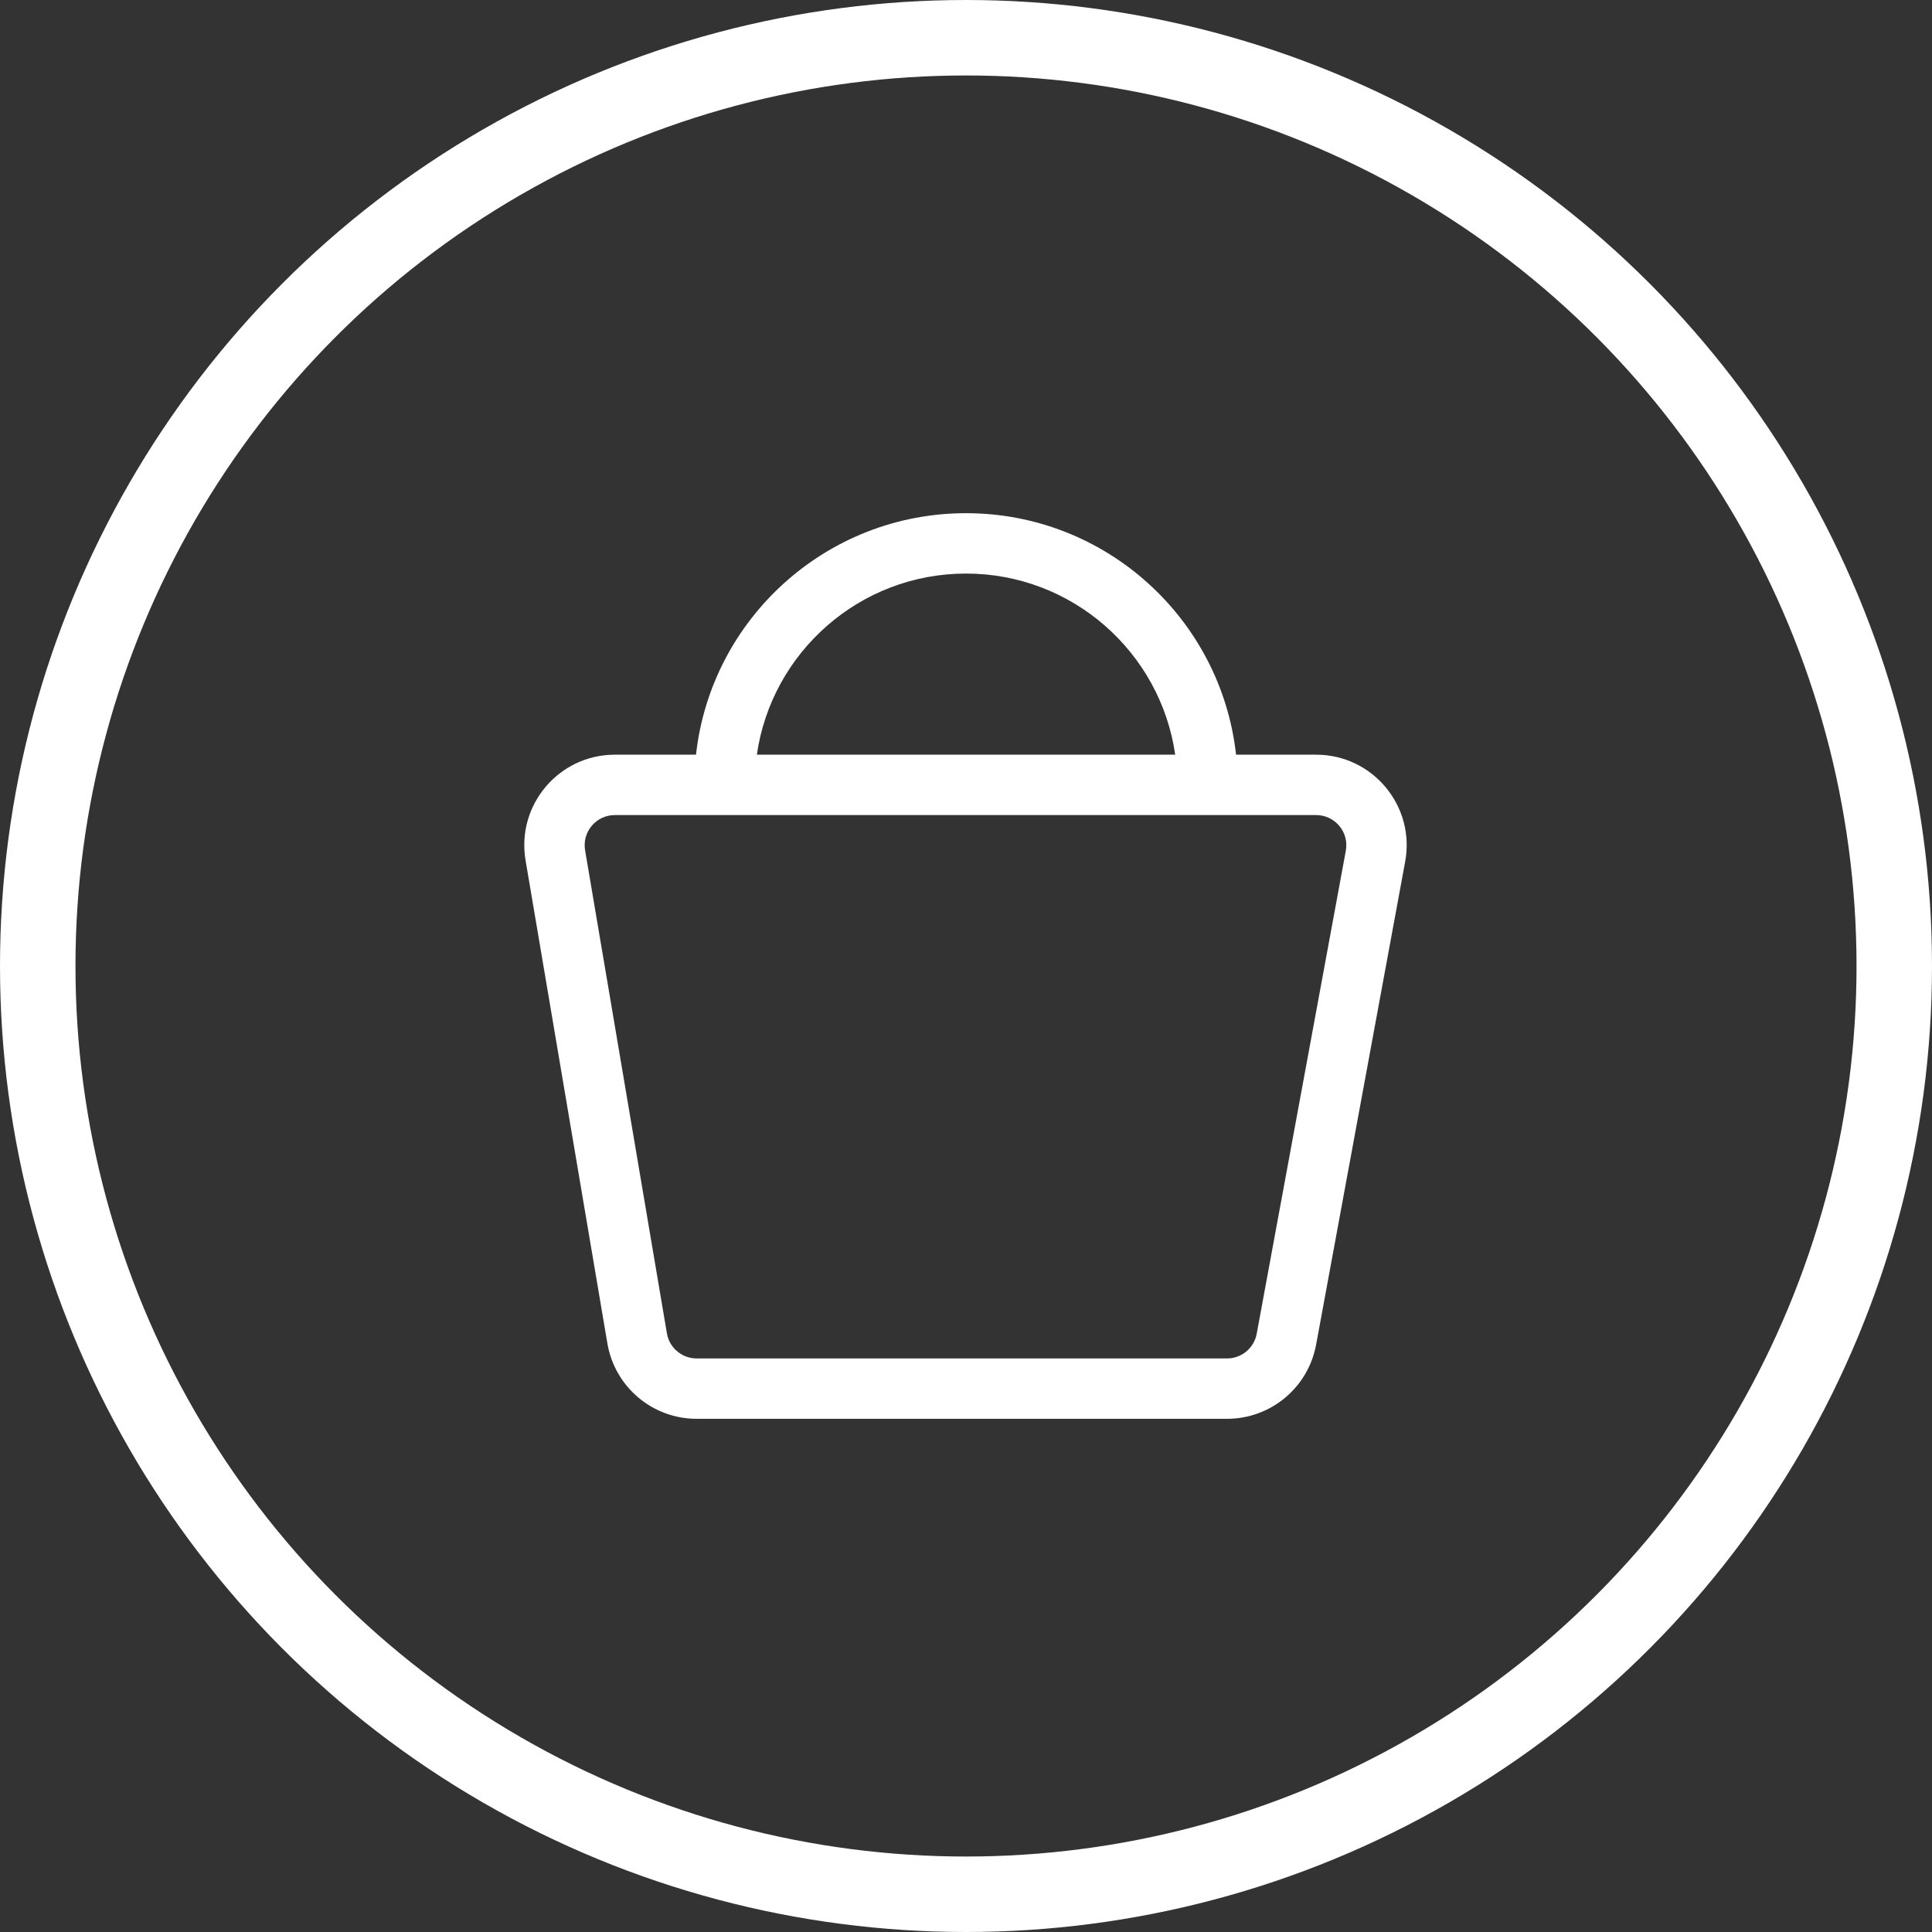
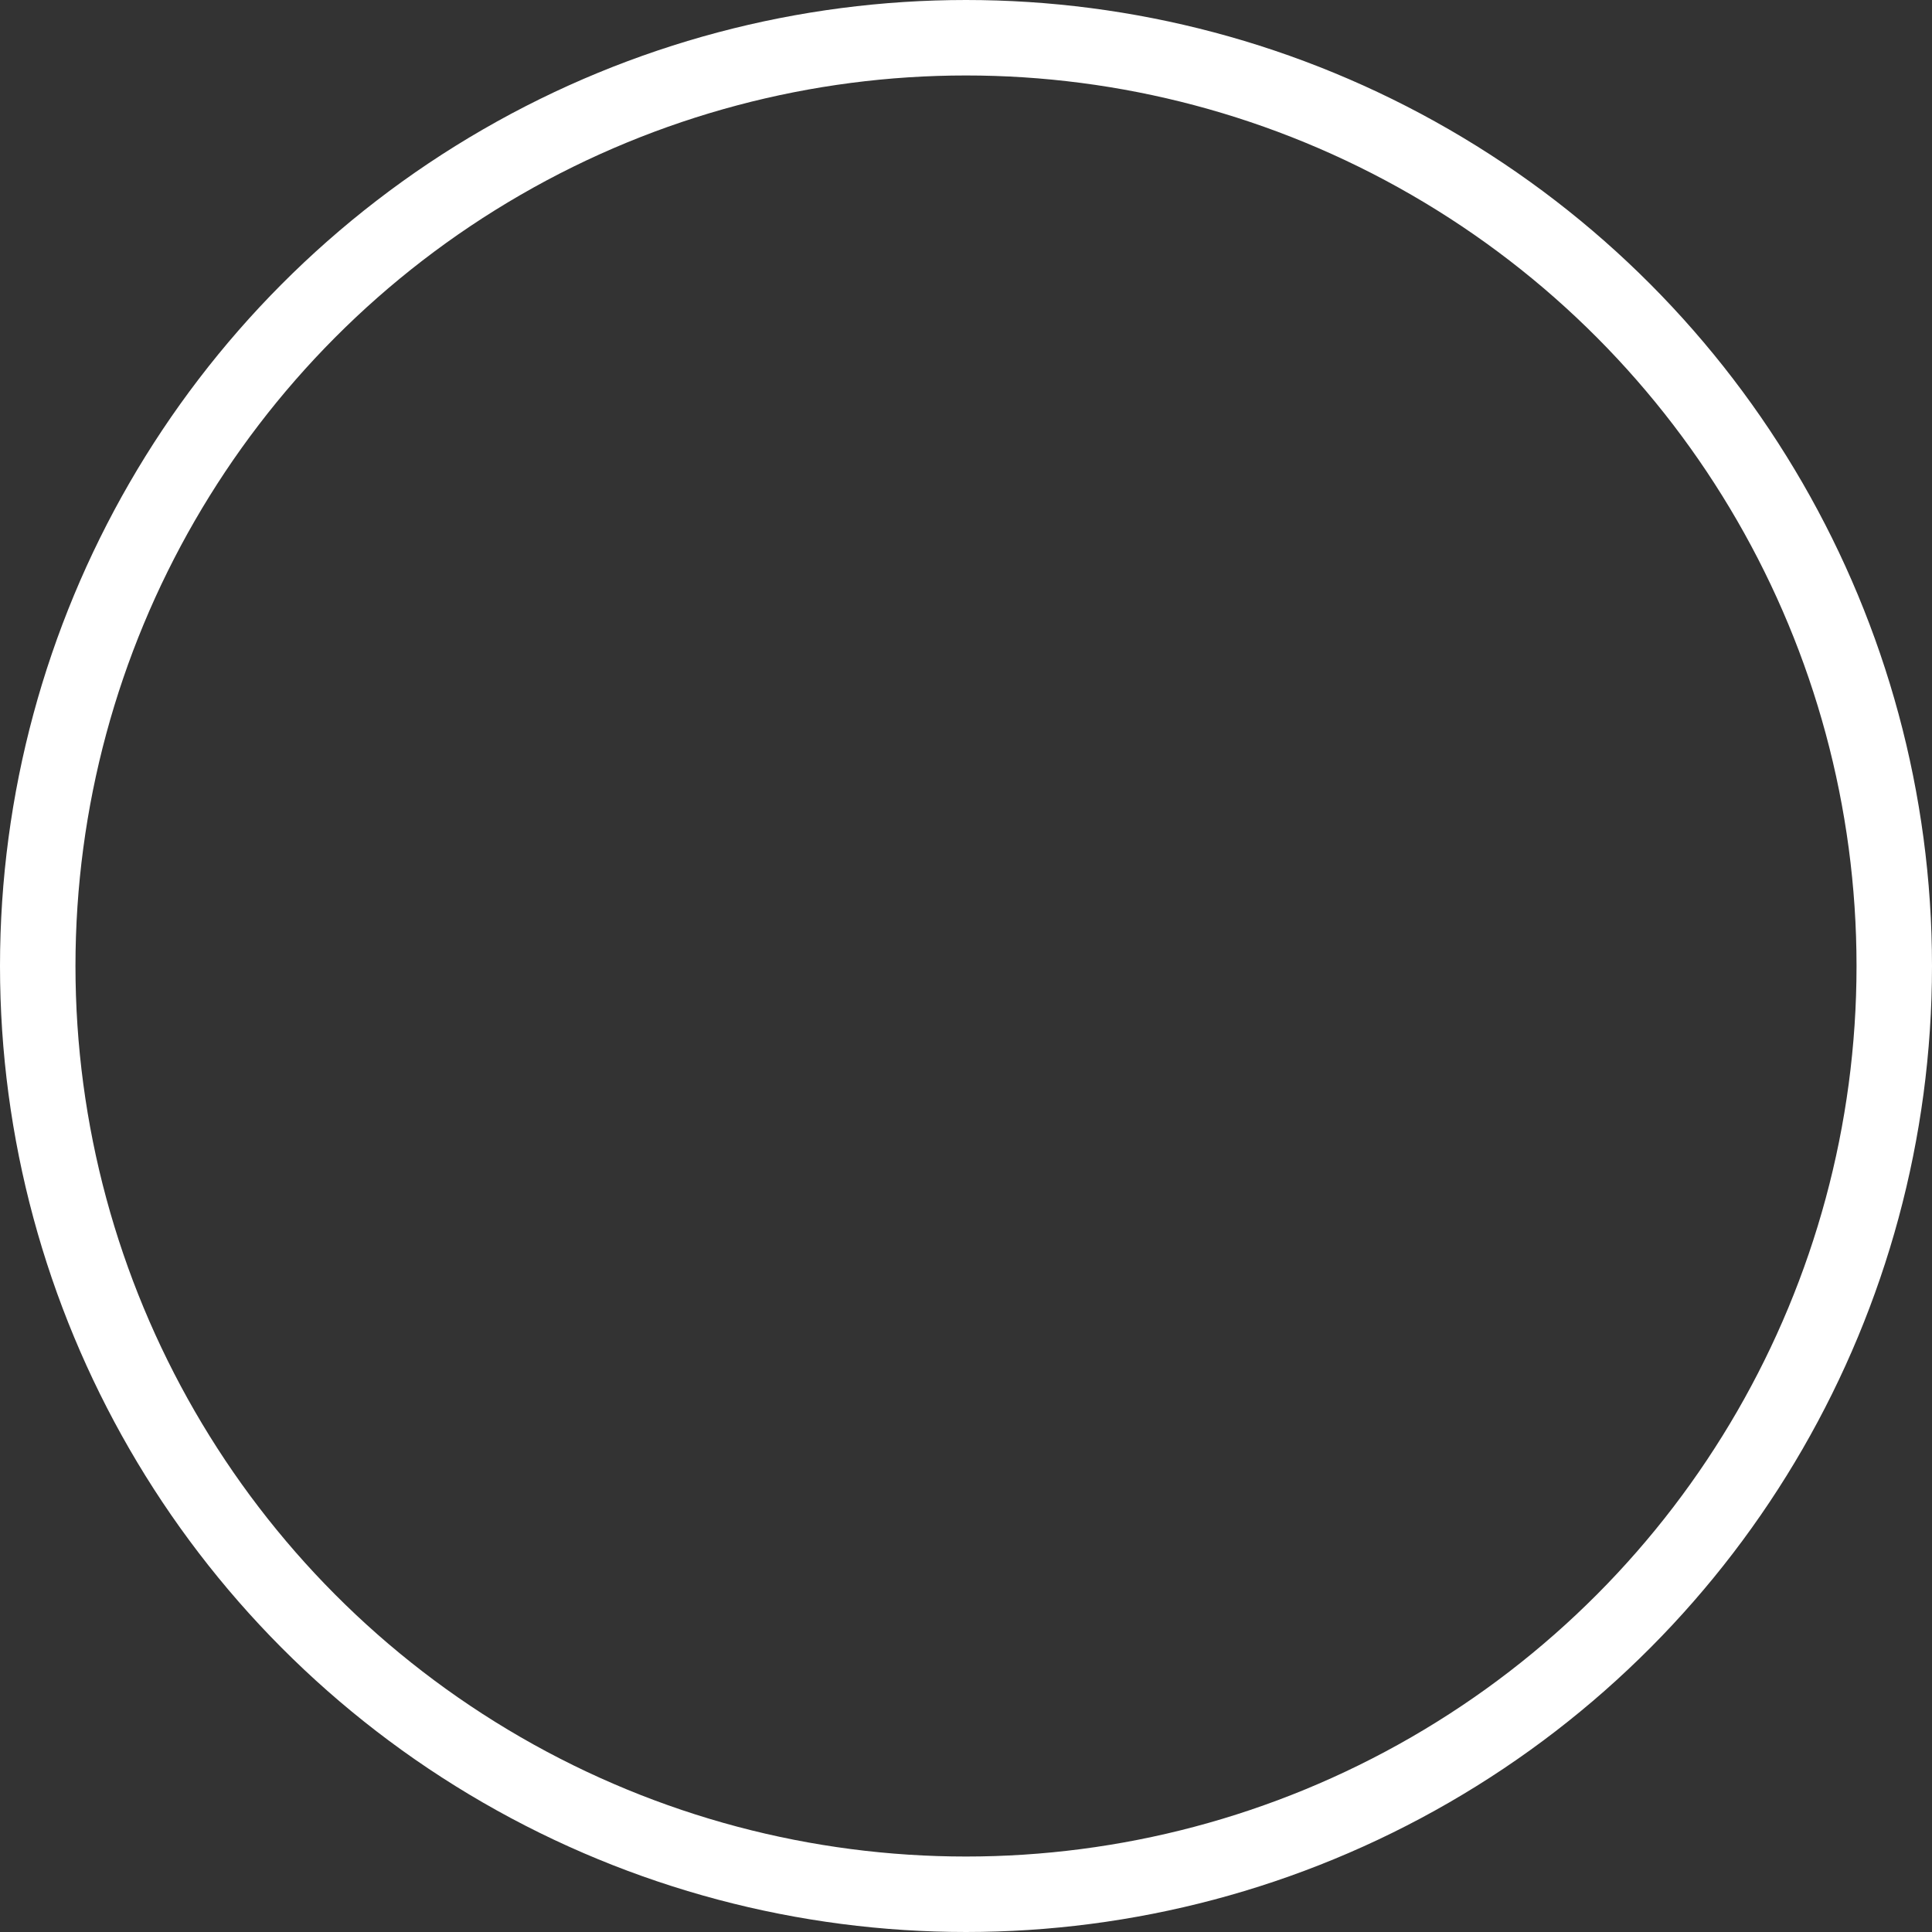
<svg xmlns="http://www.w3.org/2000/svg" width="32" height="32" viewBox="0 0 32 32" fill="none">
  <rect x="0" y="0" width="32" height="32" fill="#333333" stroke="none" />
  <circle cx="16" cy="16" r="15.375" stroke="white" stroke-width="1.25" />
-   <path fill-rule="evenodd" clip-rule="evenodd" d="M12.536 12.5C12.779 10.805 14.239 9.5 16 9.5C17.762 9.5 19.222 10.805 19.465 12.5H12.536ZM11.528 12.5C11.777 10.251 13.686 8.5 16 8.5C18.315 8.5 20.224 10.251 20.473 12.5H21.799C22.736 12.5 23.444 13.35 23.274 14.272L21.799 22.272C21.667 22.984 21.047 23.5 20.323 23.5H11.539C10.807 23.5 10.182 22.972 10.06 22.25L8.705 14.25C8.55 13.335 9.255 12.5 10.184 12.5H11.528ZM9.691 14.084C9.639 13.778 9.874 13.5 10.184 13.5H21.799C22.112 13.5 22.348 13.783 22.291 14.091L20.815 22.091C20.771 22.328 20.565 22.5 20.323 22.5H11.539C11.295 22.5 11.086 22.324 11.046 22.084L9.691 14.084Z" fill="white" />
</svg>